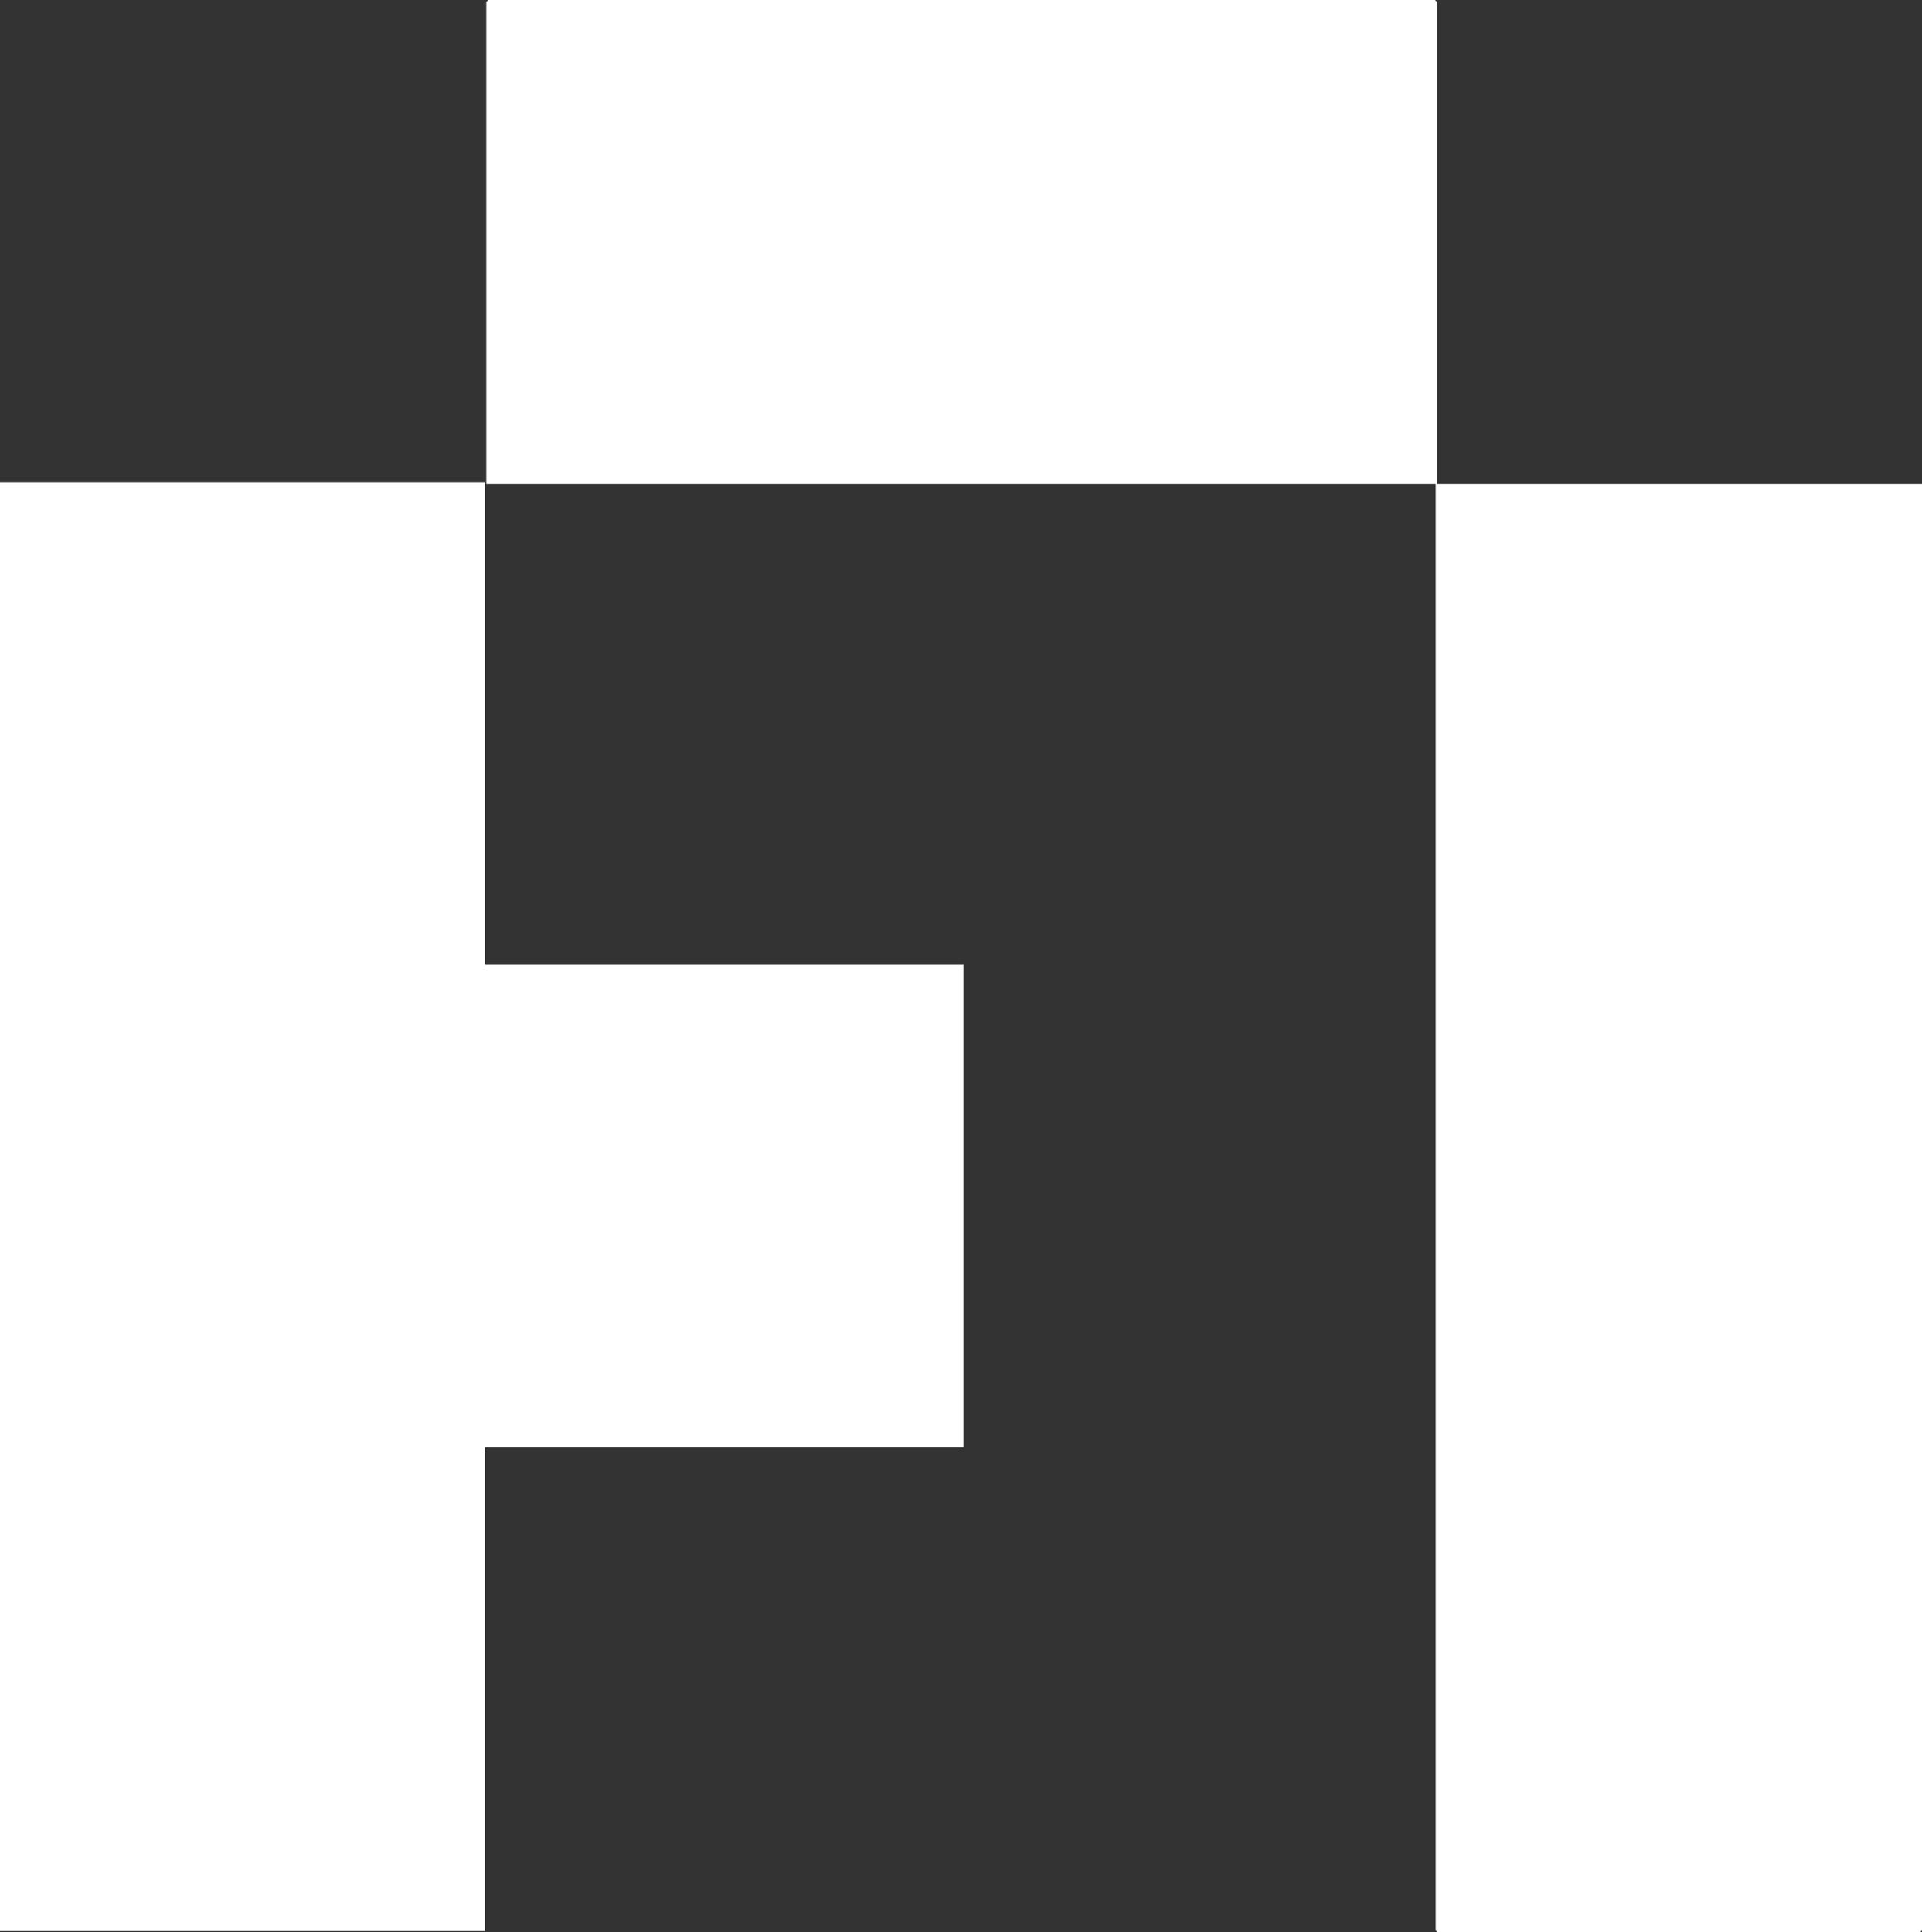
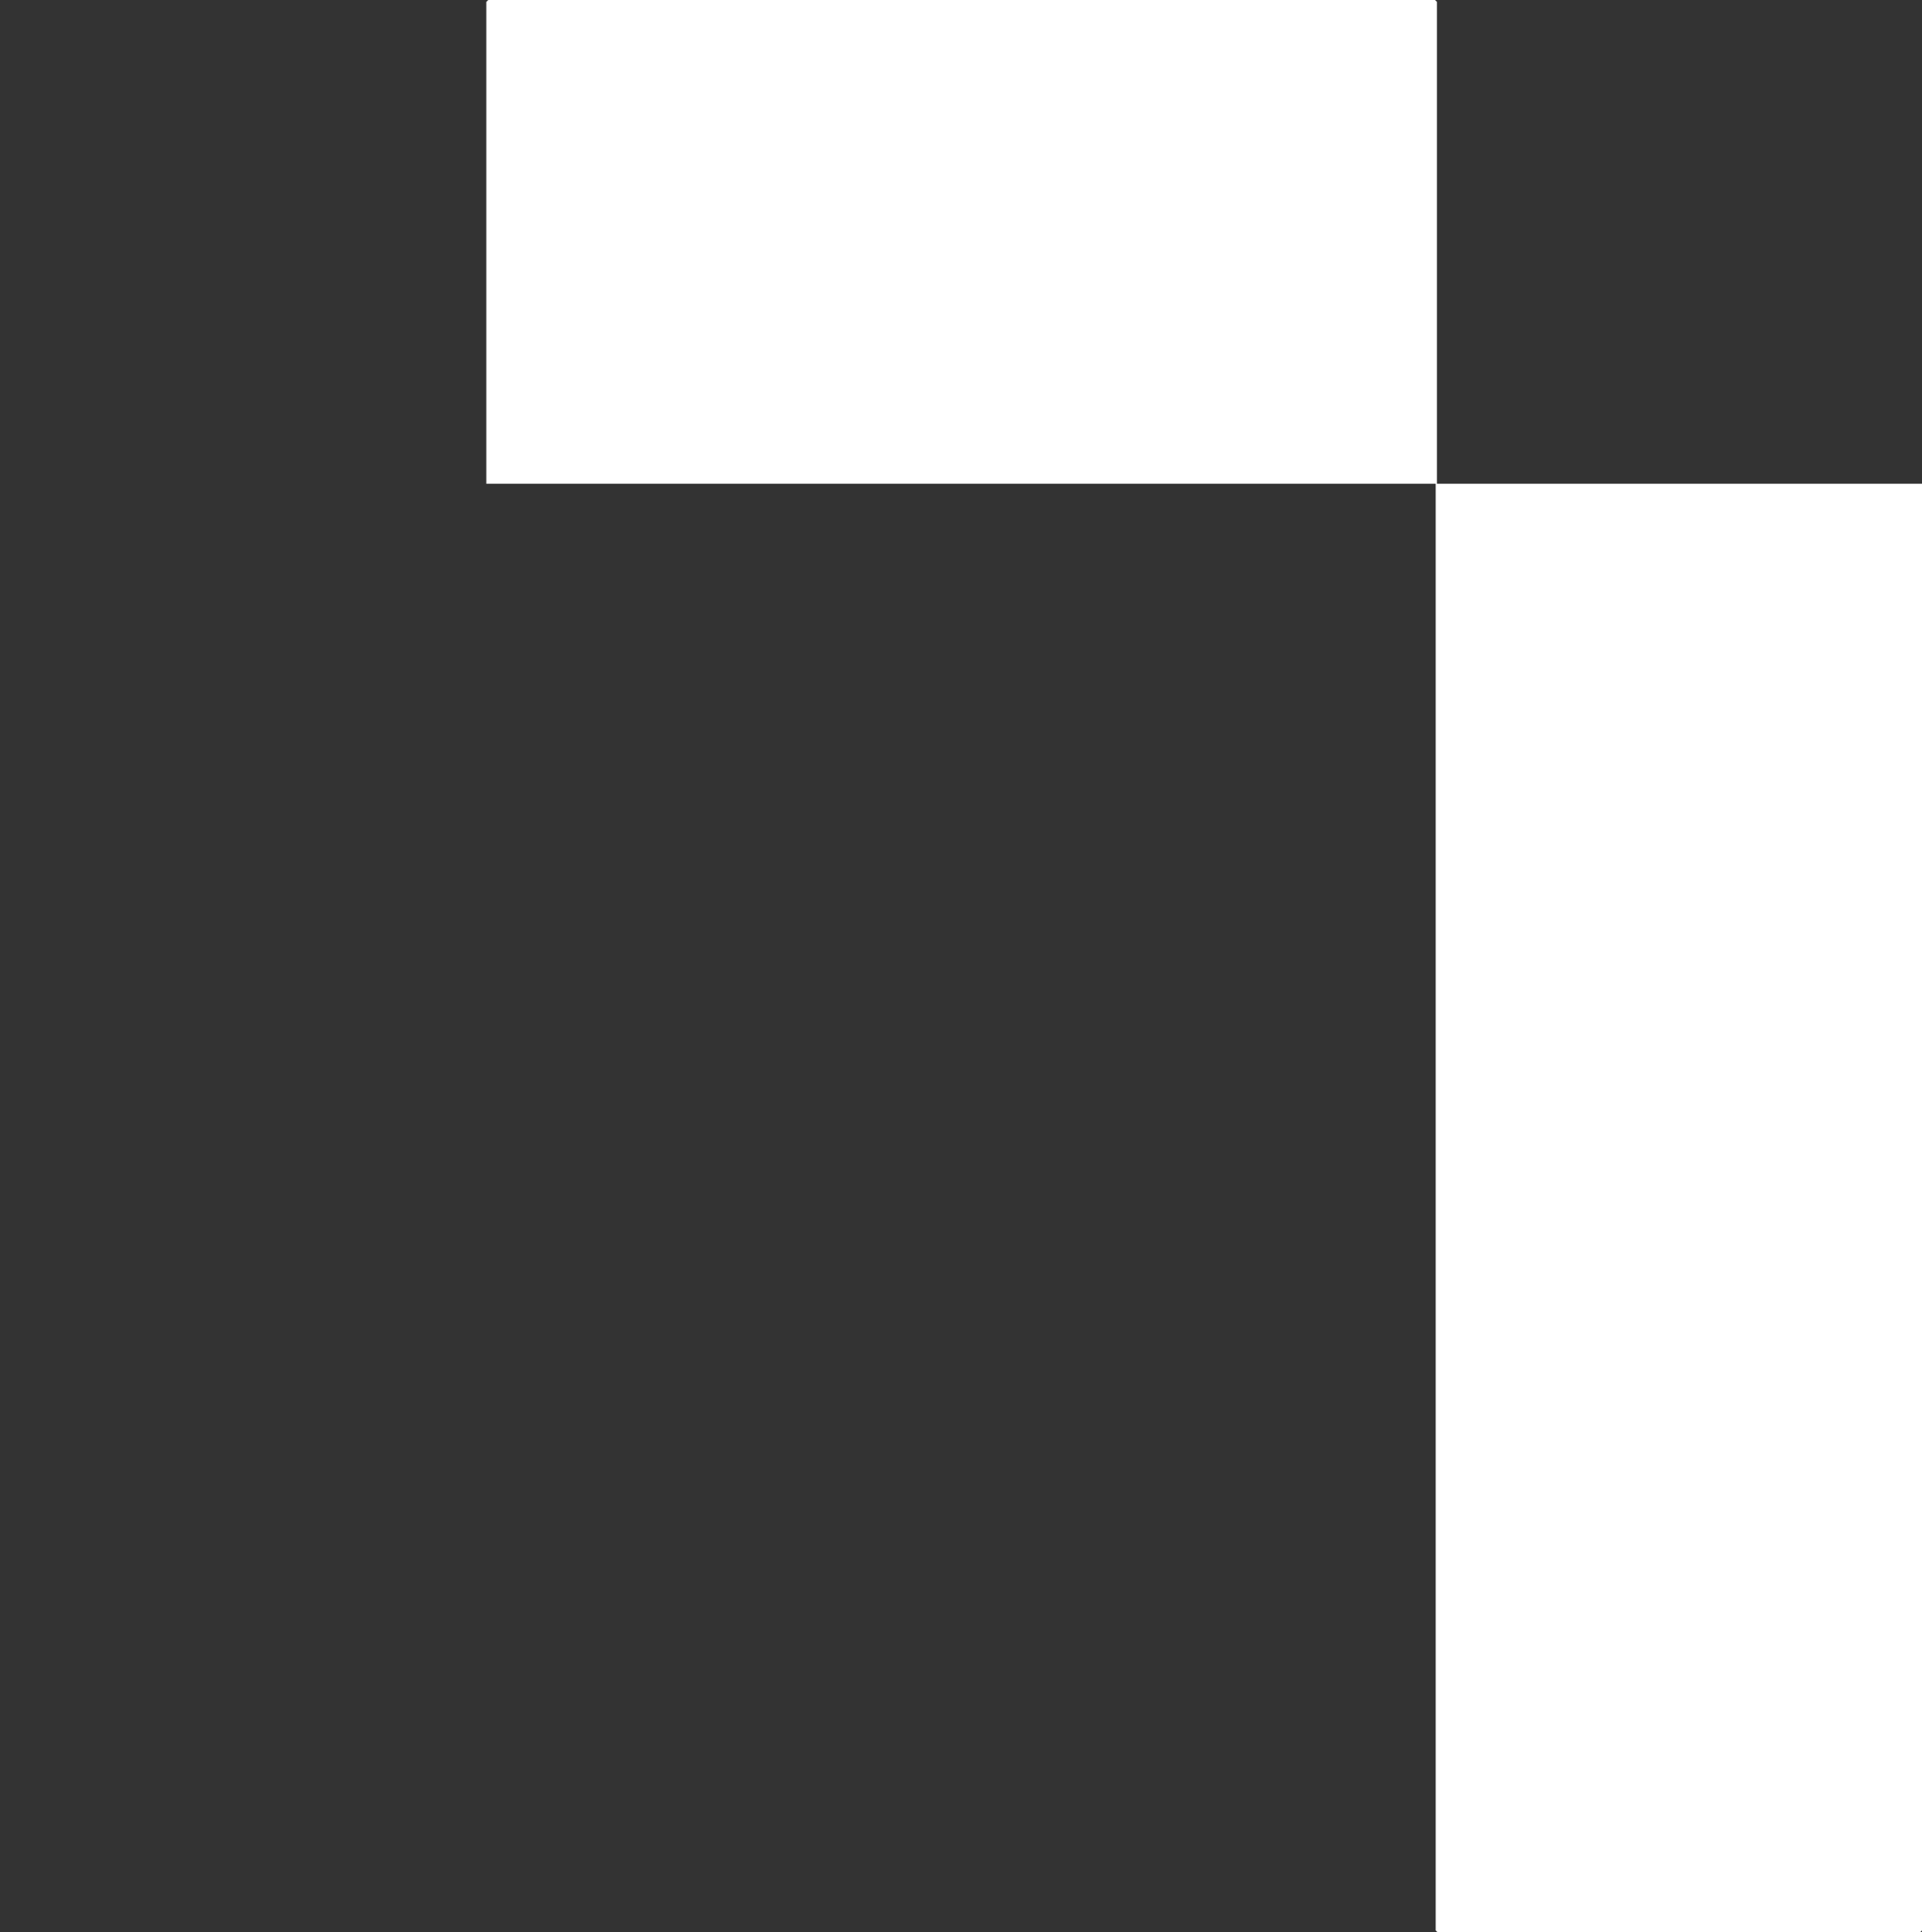
<svg xmlns="http://www.w3.org/2000/svg" id="Laag_1" data-name="Laag 1" viewBox="0 0 556.64 559.63">
  <rect x="0" y="0" width="556.64" height="559.63" fill="#333333" stroke="none" />
  <defs>
    <style>
      .cls-1 {
        fill: #fff;
      }
    </style>
  </defs>
  <polygon class="cls-1" points="416.17 140.09 556.64 140.09 556.64 559.07 556.08 559.63 416.36 559.63 415.8 559.07 415.8 140.09 140.84 140.09 140.84 .56 141.4 0 415.61 0 416.17 .56 416.17 140.09" />
-   <polygon class="cls-1" points="140.47 139.72 140.47 279.44 279.07 279.44 279.07 419.16 140.47 419.16 140.47 559.26 0 559.26 0 139.72 140.47 139.72" />
</svg>